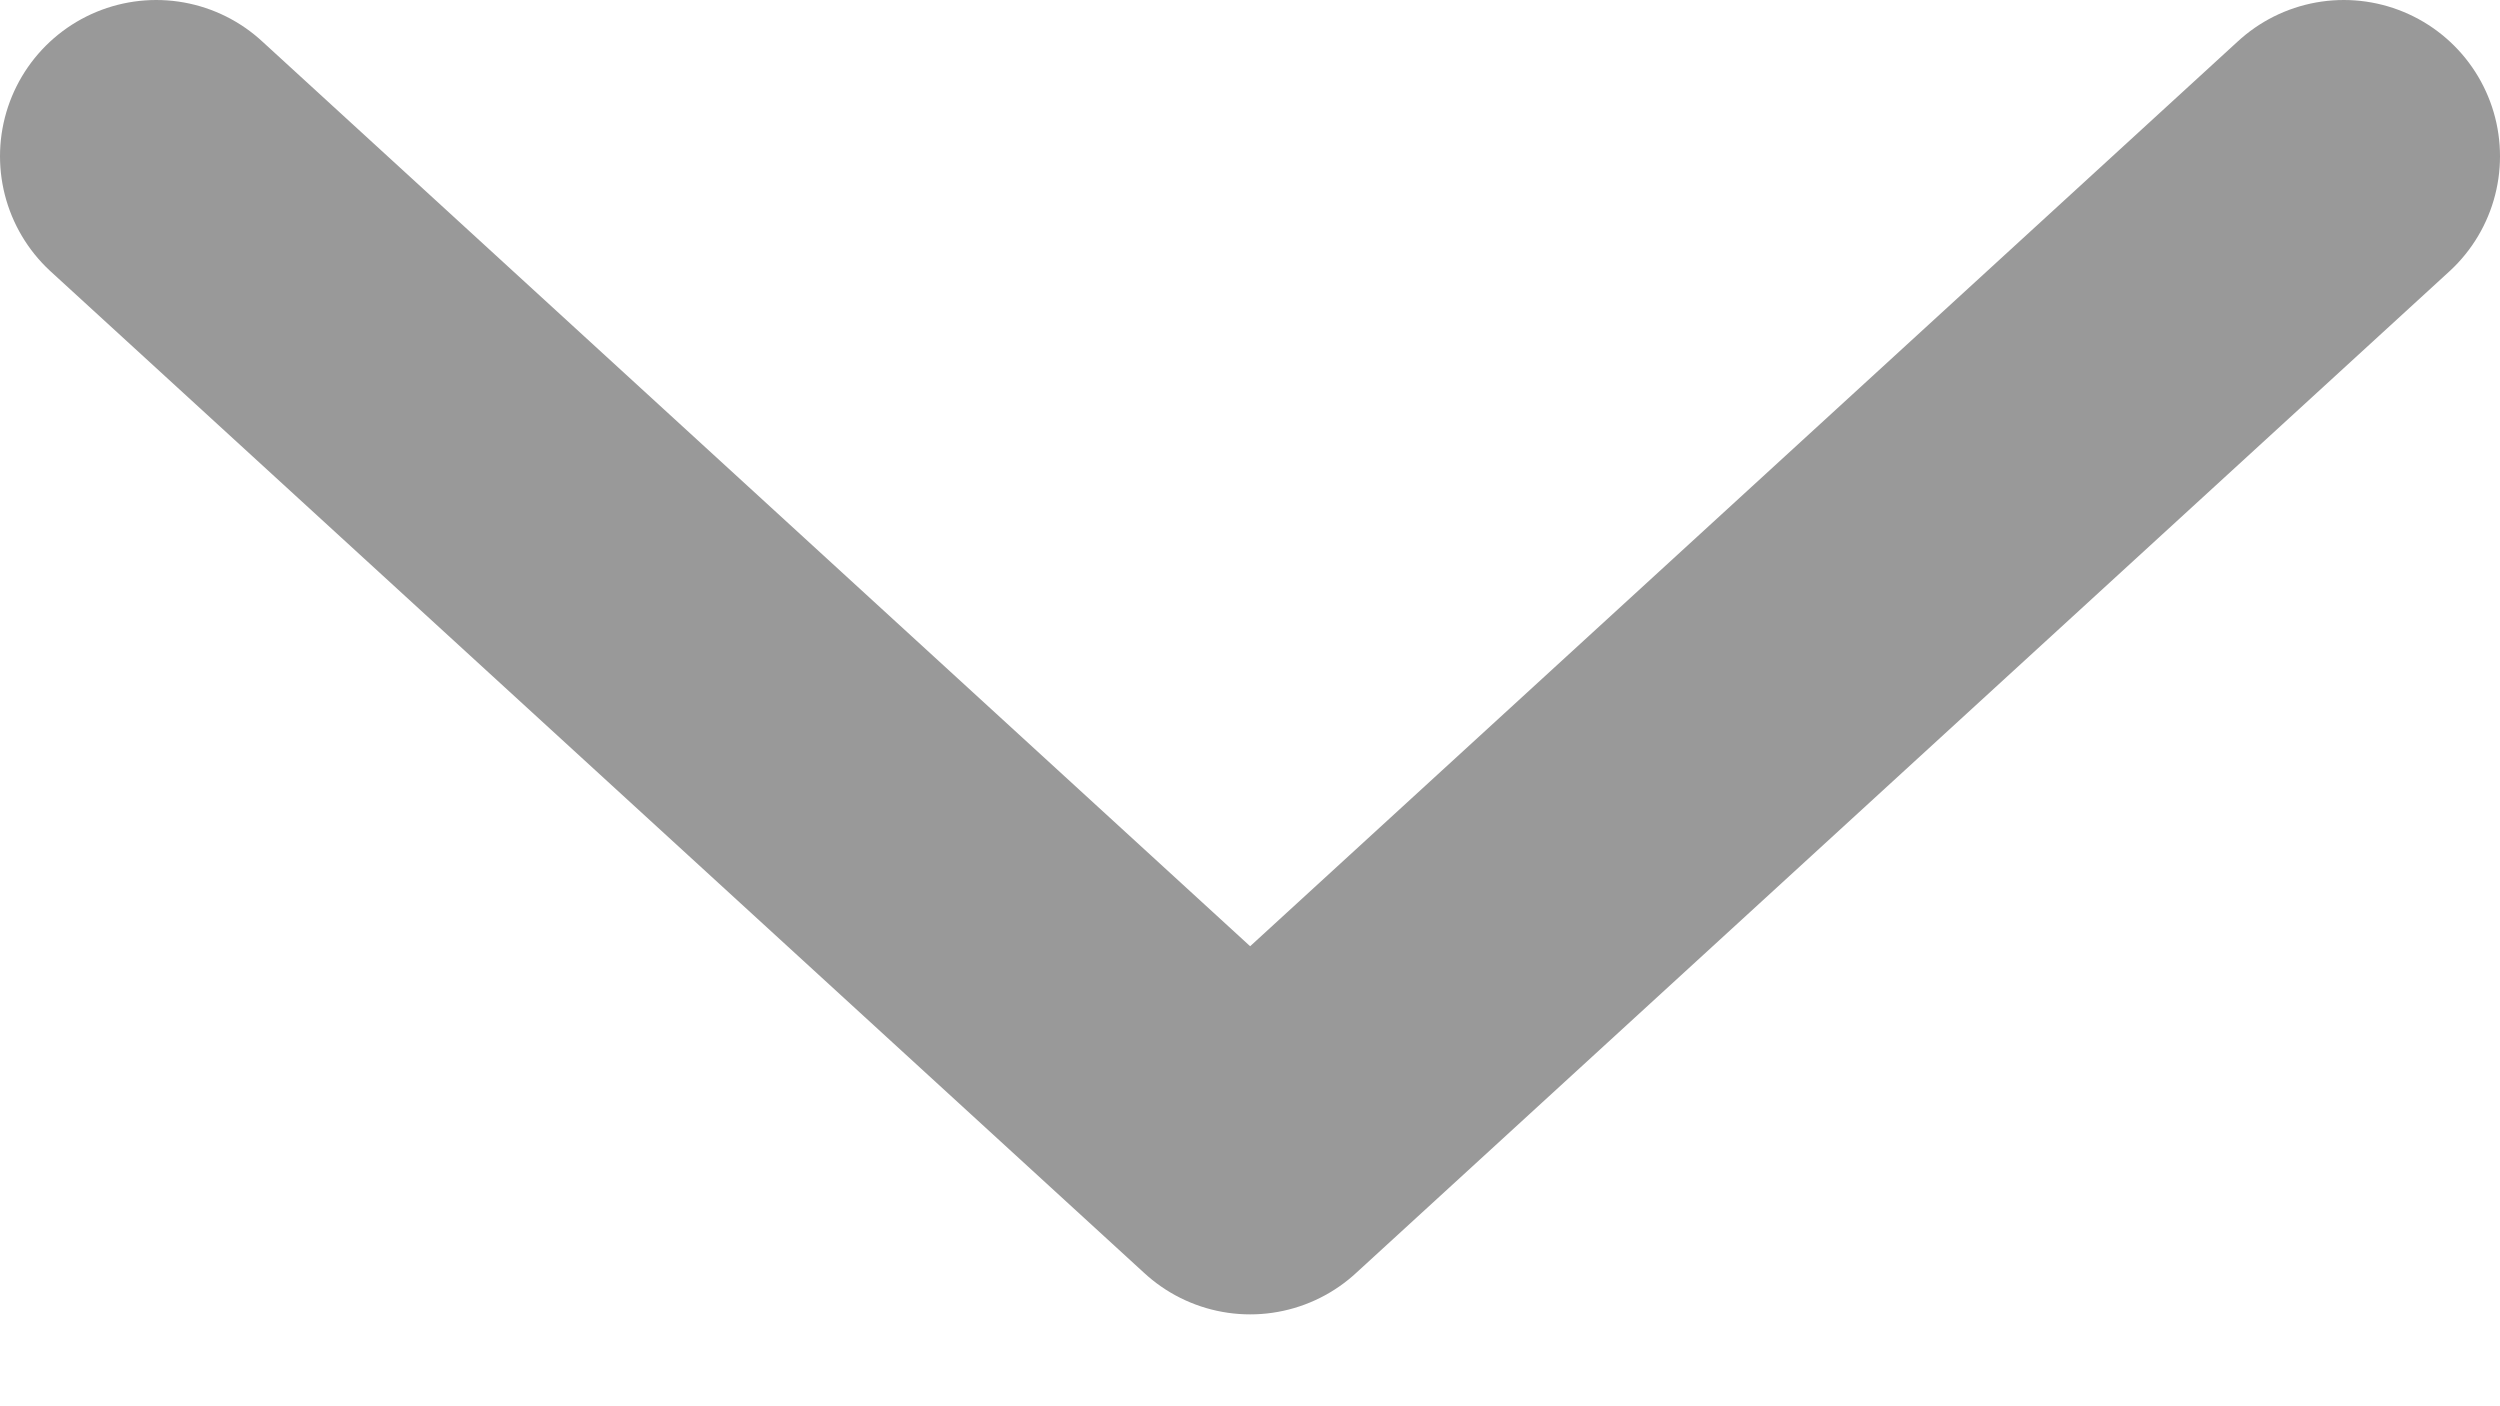
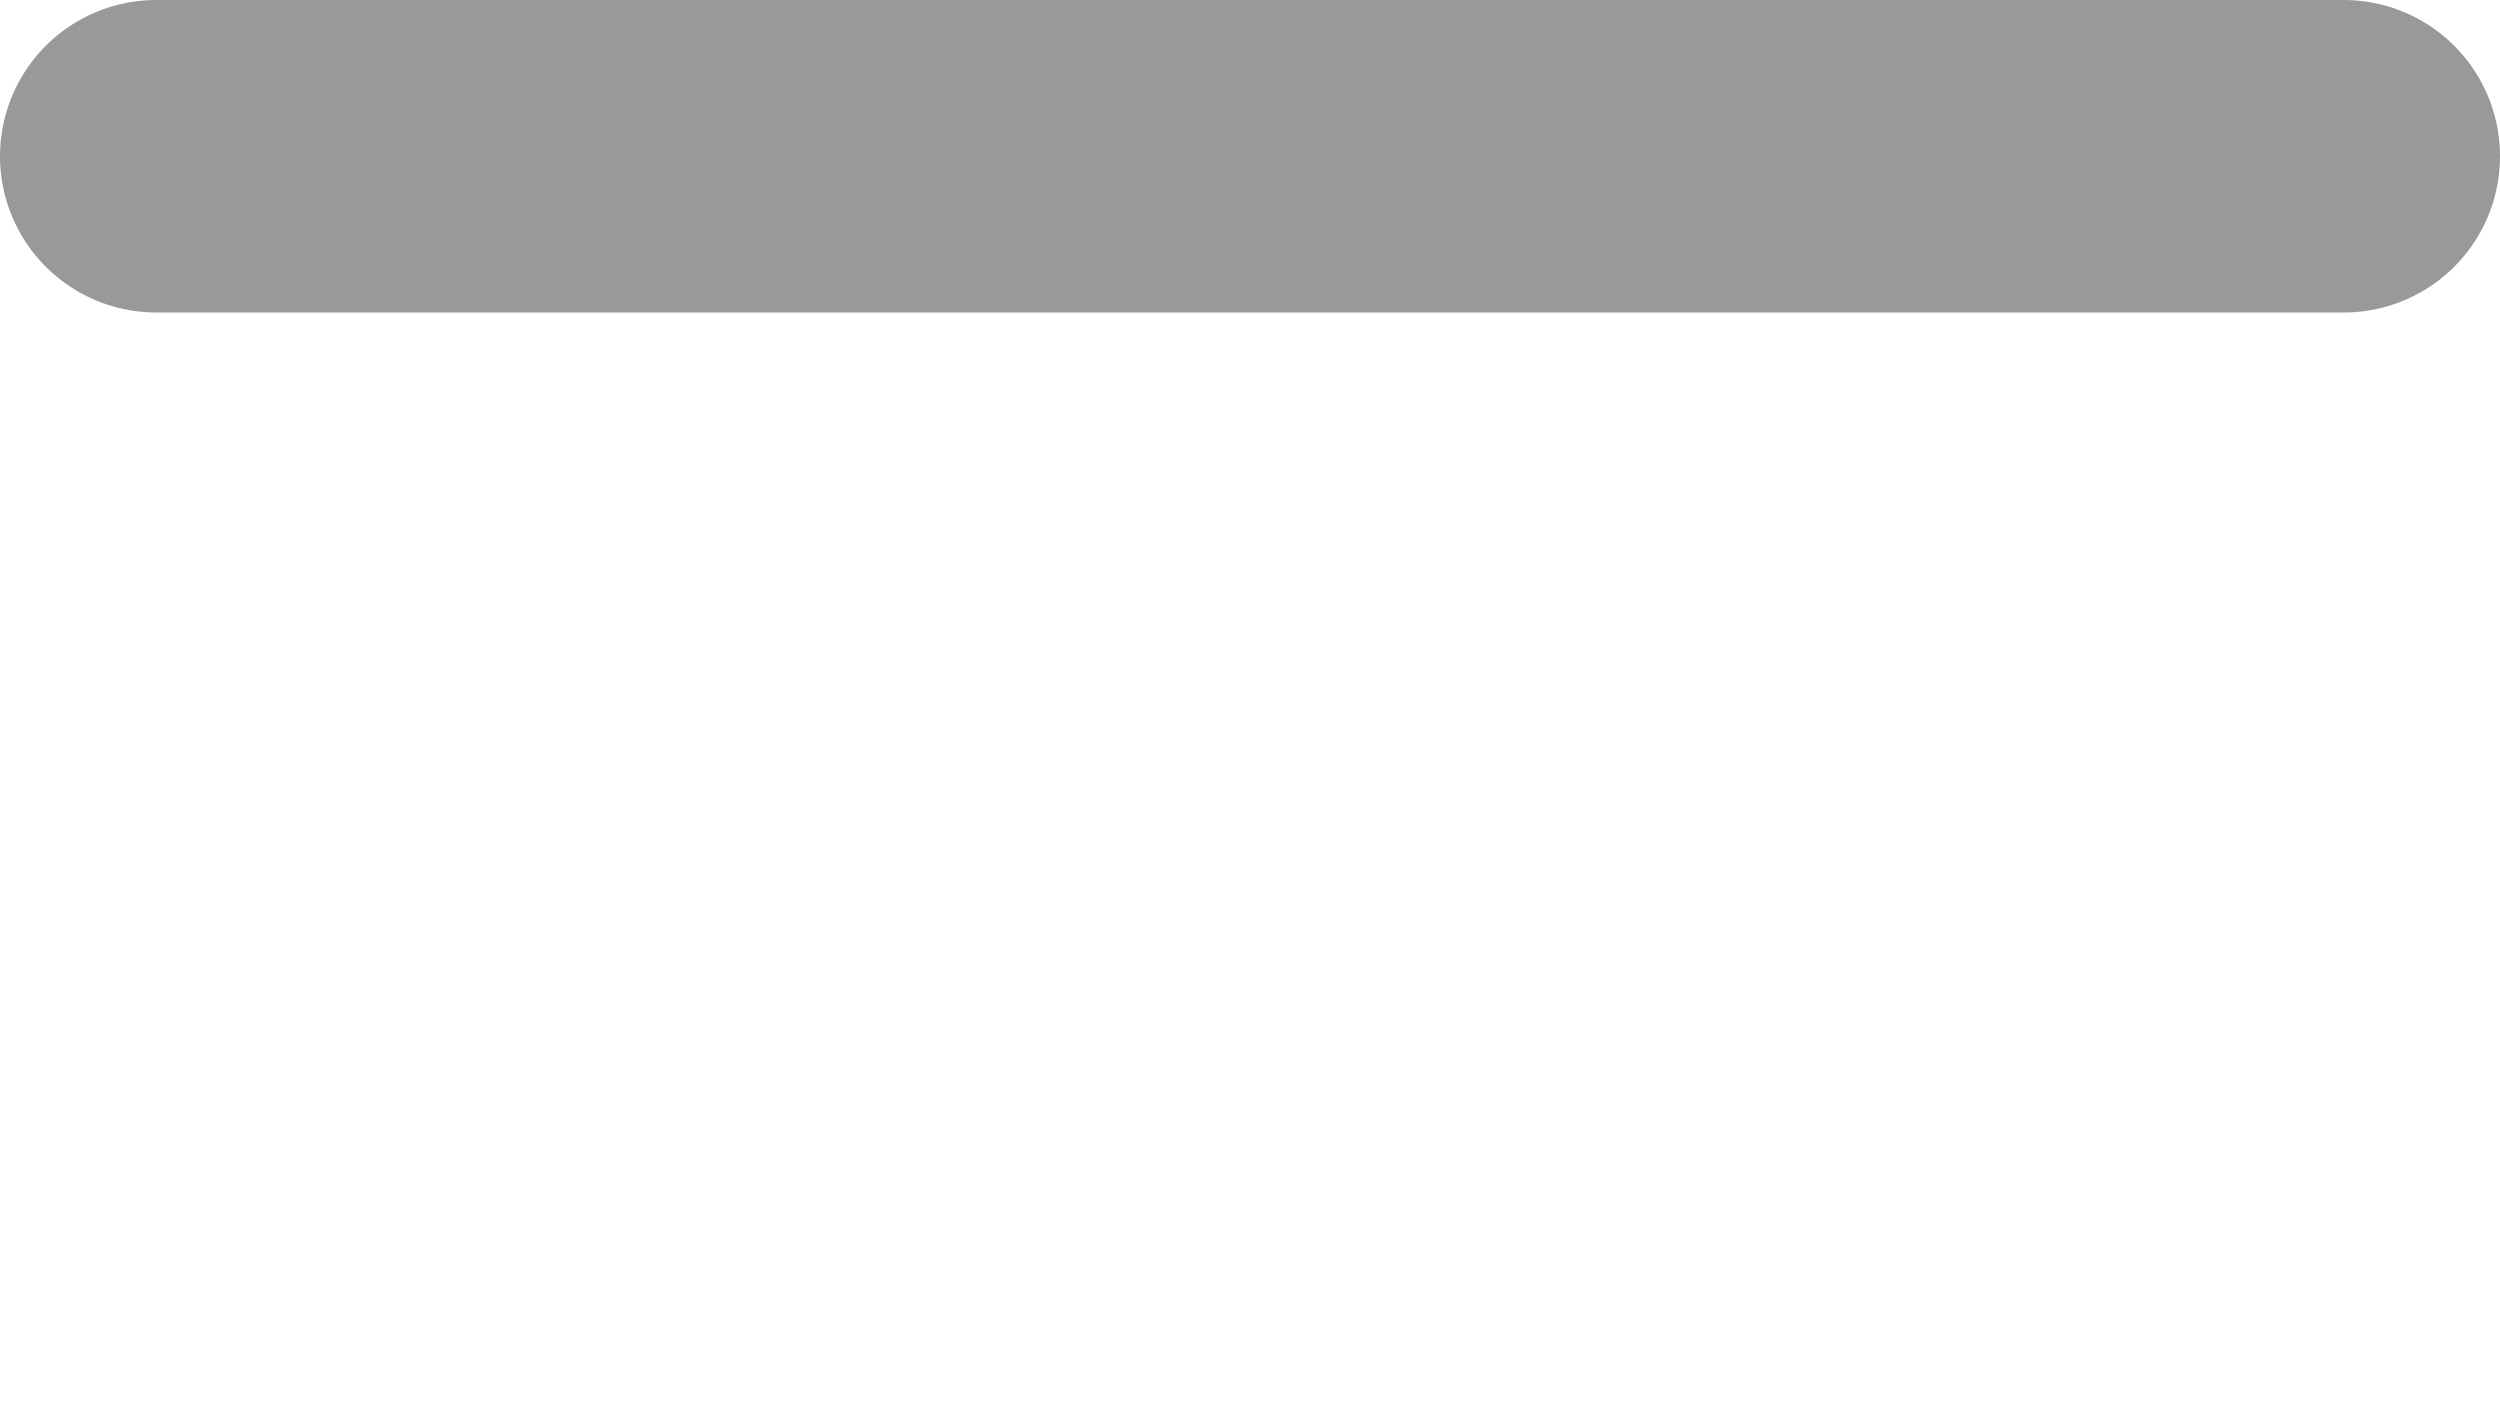
<svg xmlns="http://www.w3.org/2000/svg" width="16" height="9" viewBox="0 0 16 9" fill="none">
-   <path d="M1 1L8.001 7.412L15 1" stroke="#999999" stroke-width="2" stroke-linecap="round" stroke-linejoin="round" />
+   <path d="M1 1L15 1" stroke="#999999" stroke-width="2" stroke-linecap="round" stroke-linejoin="round" />
</svg>